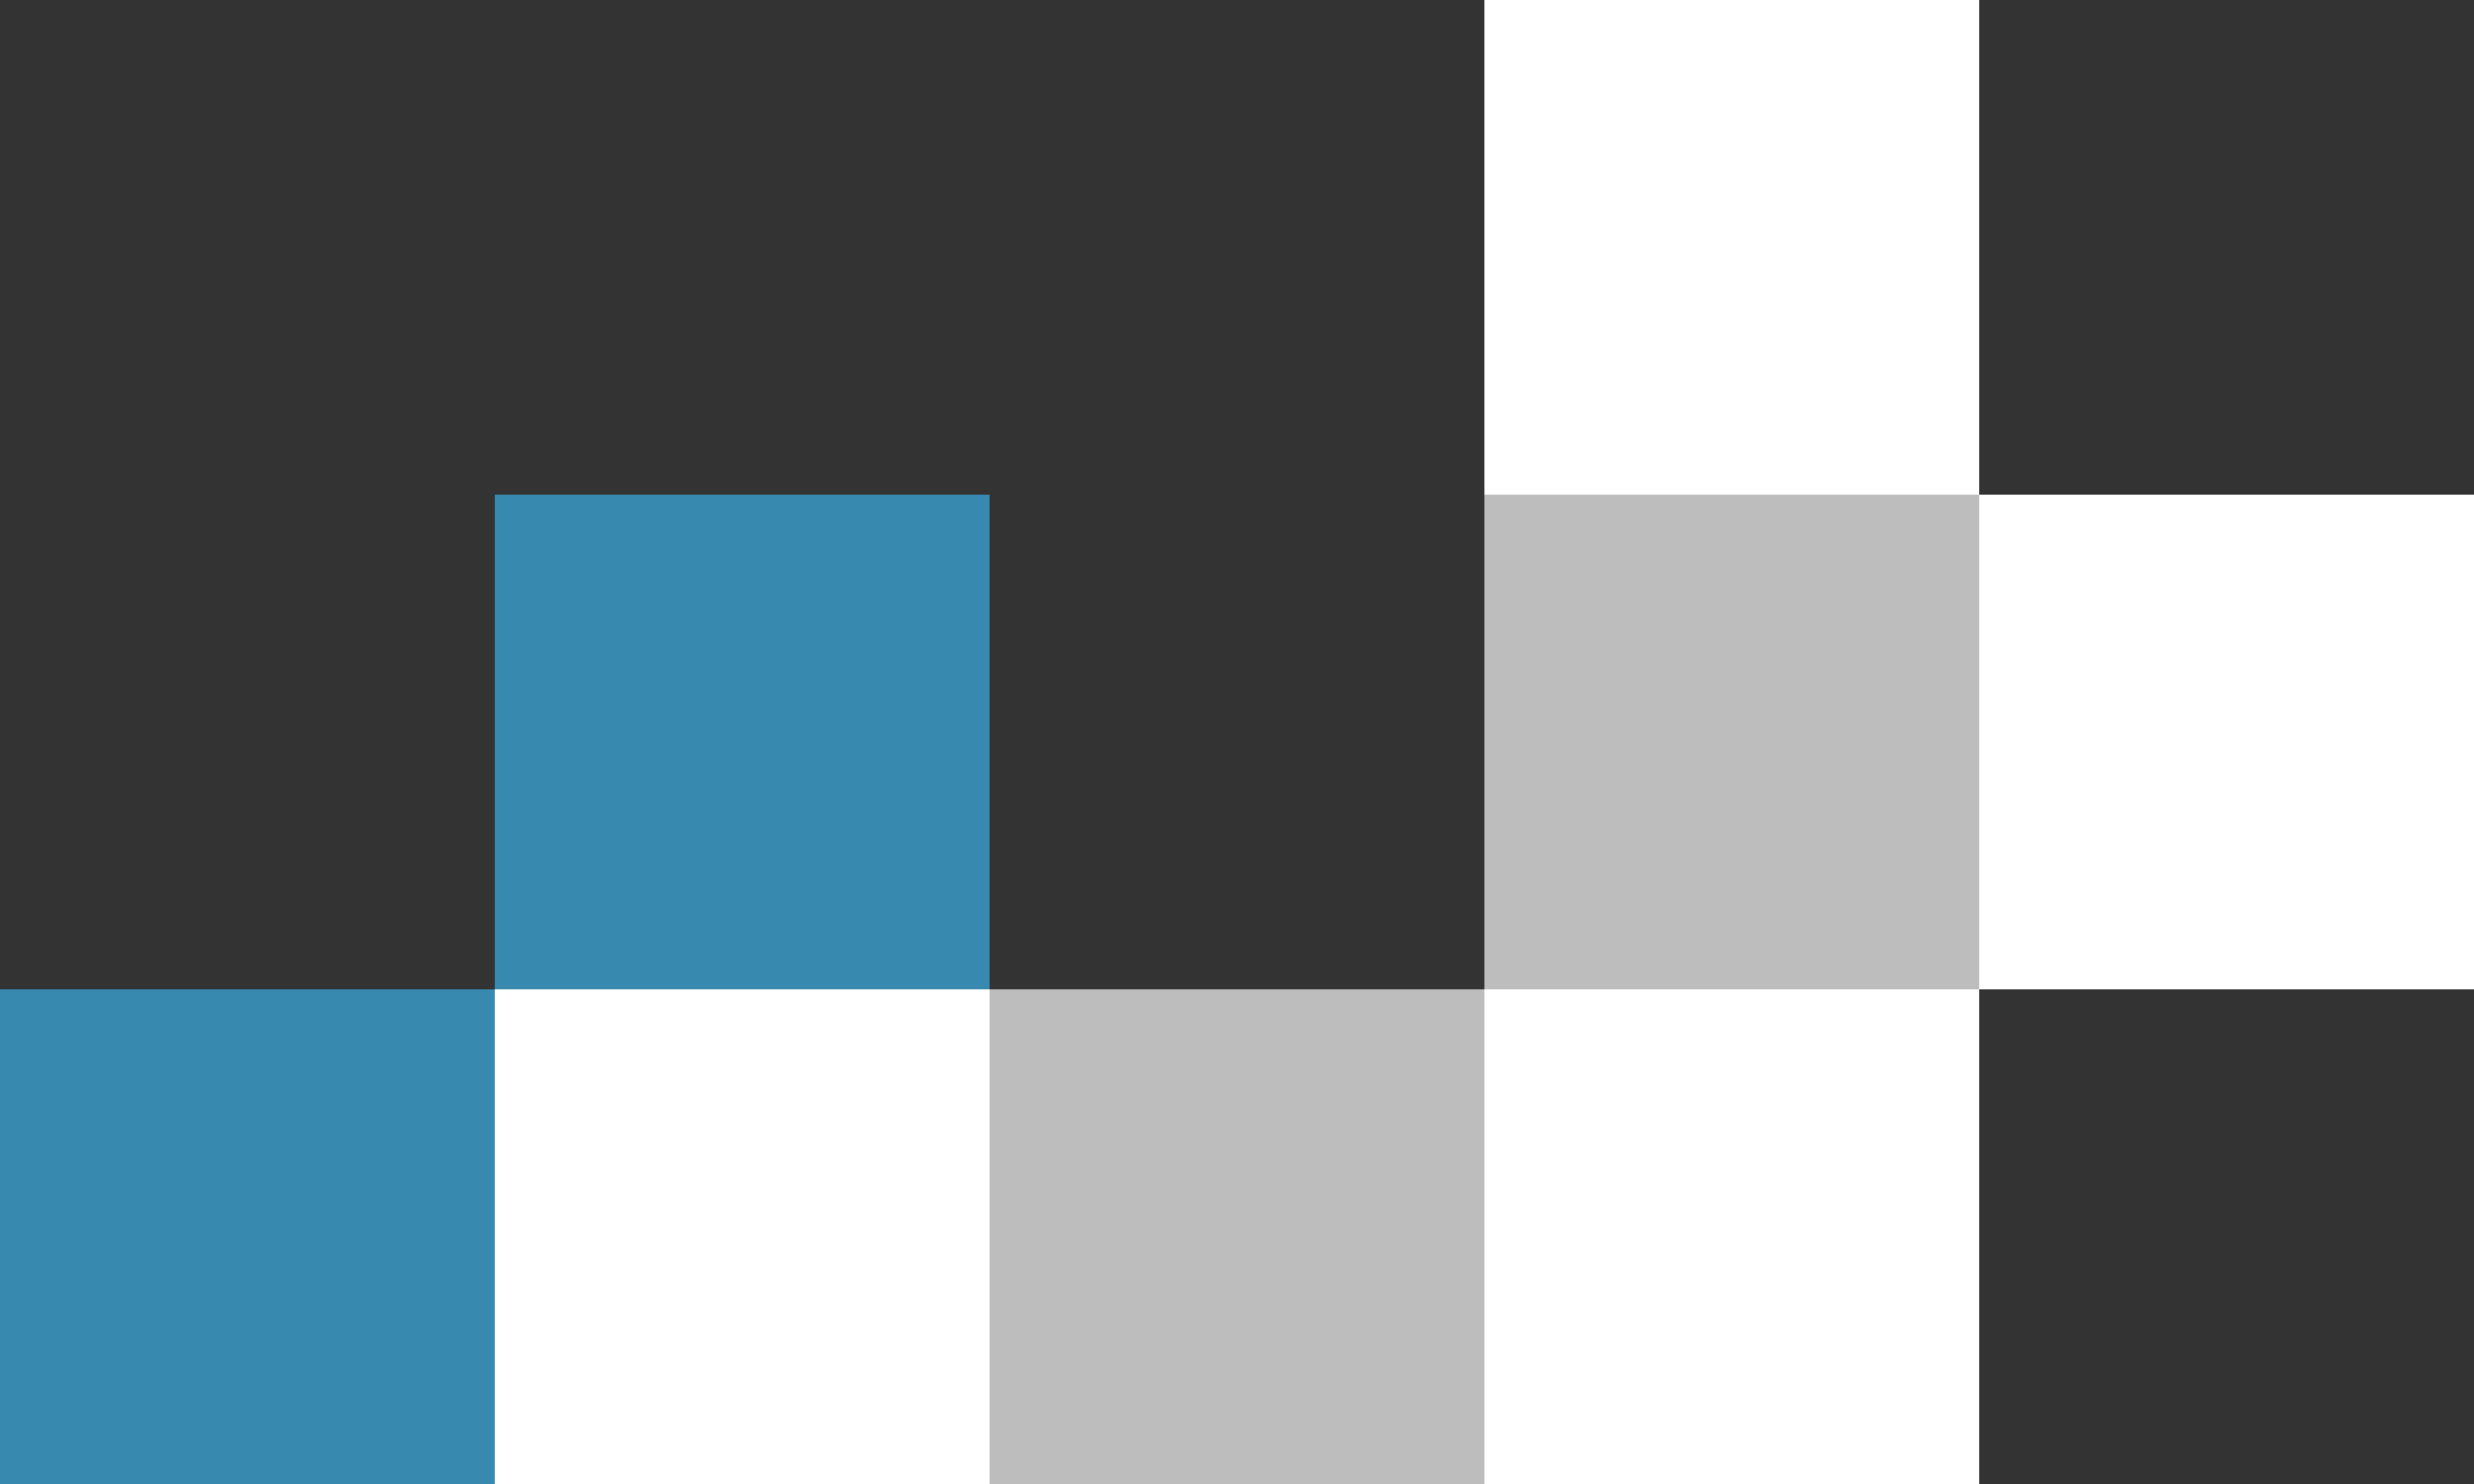
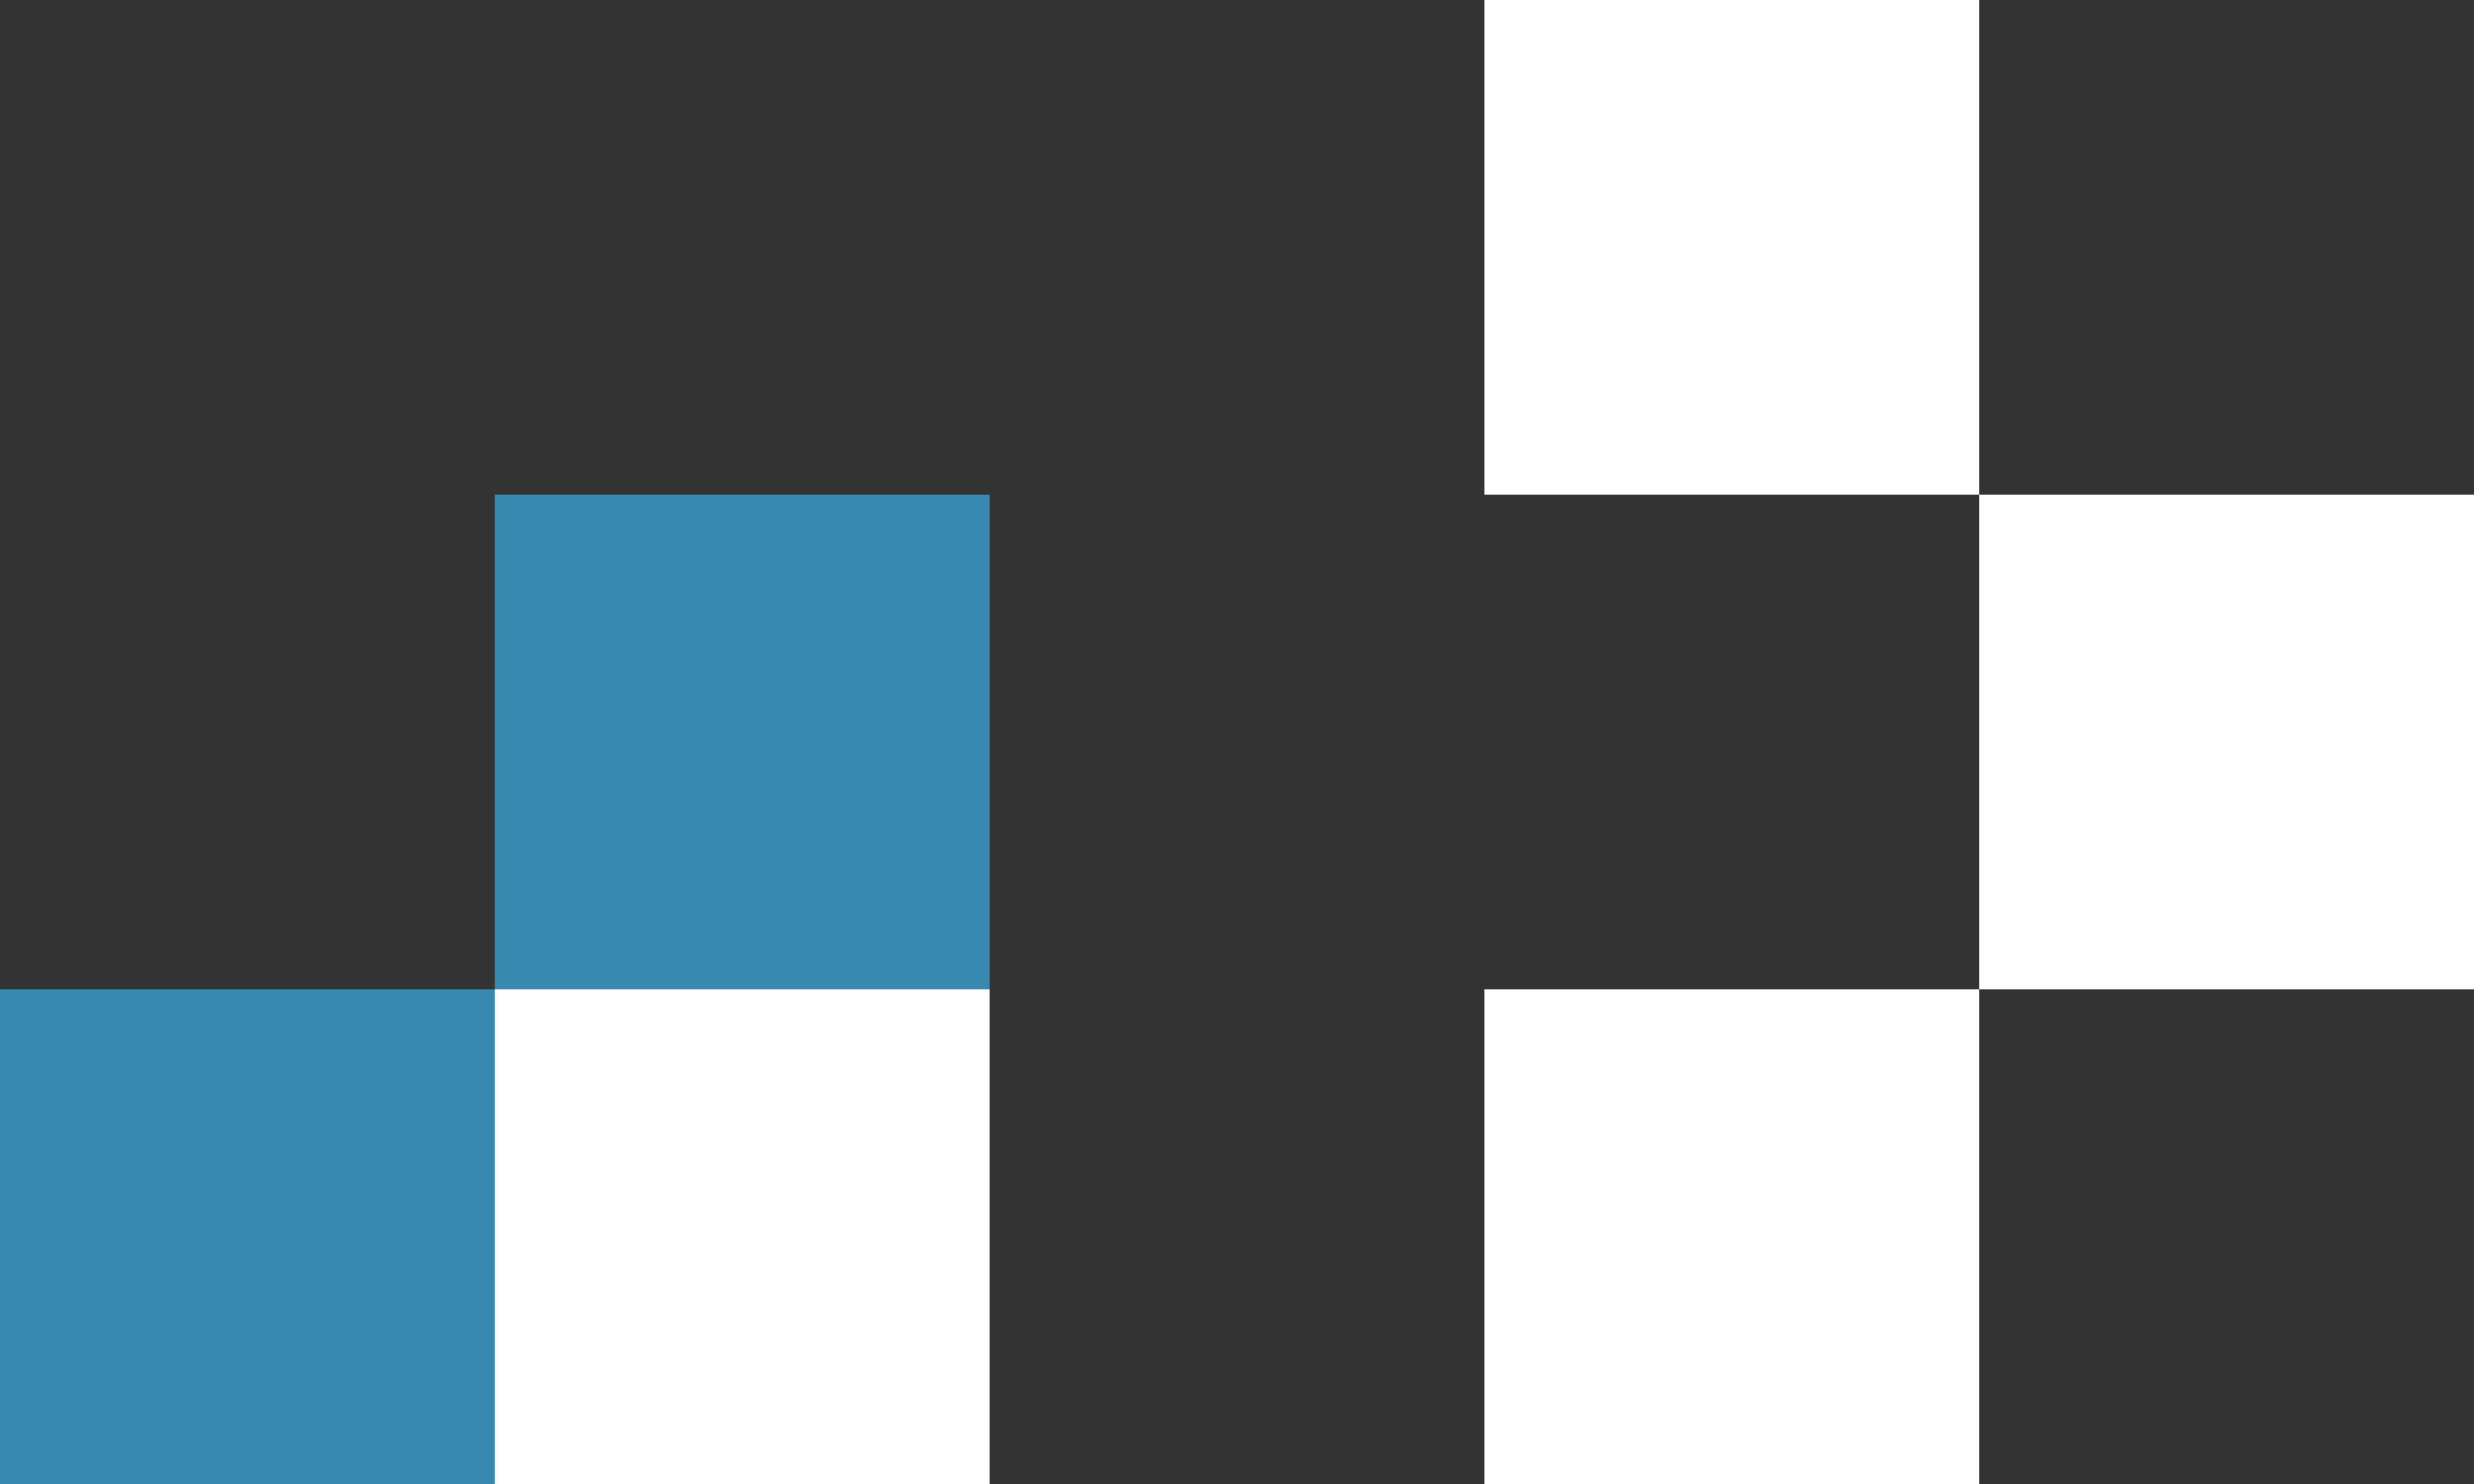
<svg xmlns="http://www.w3.org/2000/svg" width="140" height="84" viewBox="0 0 140 84" fill="none">
  <rect x="0" y="0" width="140" height="84" fill="#333333" stroke="none" />
  <rect x="112" y="56" width="28" height="28" transform="rotate(90 112 56)" fill="white" />
  <rect x="140" y="28" width="28" height="28" transform="rotate(90 140 28)" fill="white" />
-   <rect x="112" y="28" width="28" height="28" transform="rotate(90 112 28)" fill="#BDBDBD" />
  <rect x="112" width="28" height="28" transform="rotate(90 112 0)" fill="white" />
  <rect x="56" y="56" width="28" height="28" transform="rotate(90 56 56)" fill="white" />
  <rect x="28" y="56" width="28" height="28" transform="rotate(90 28 56)" fill="#3789AF" />
  <rect x="56" y="28" width="28" height="28" transform="rotate(90 56 28)" fill="#3789AF" />
-   <rect x="84" y="56" width="28" height="28" transform="rotate(90 84 56)" fill="#BDBDBD" />
</svg>